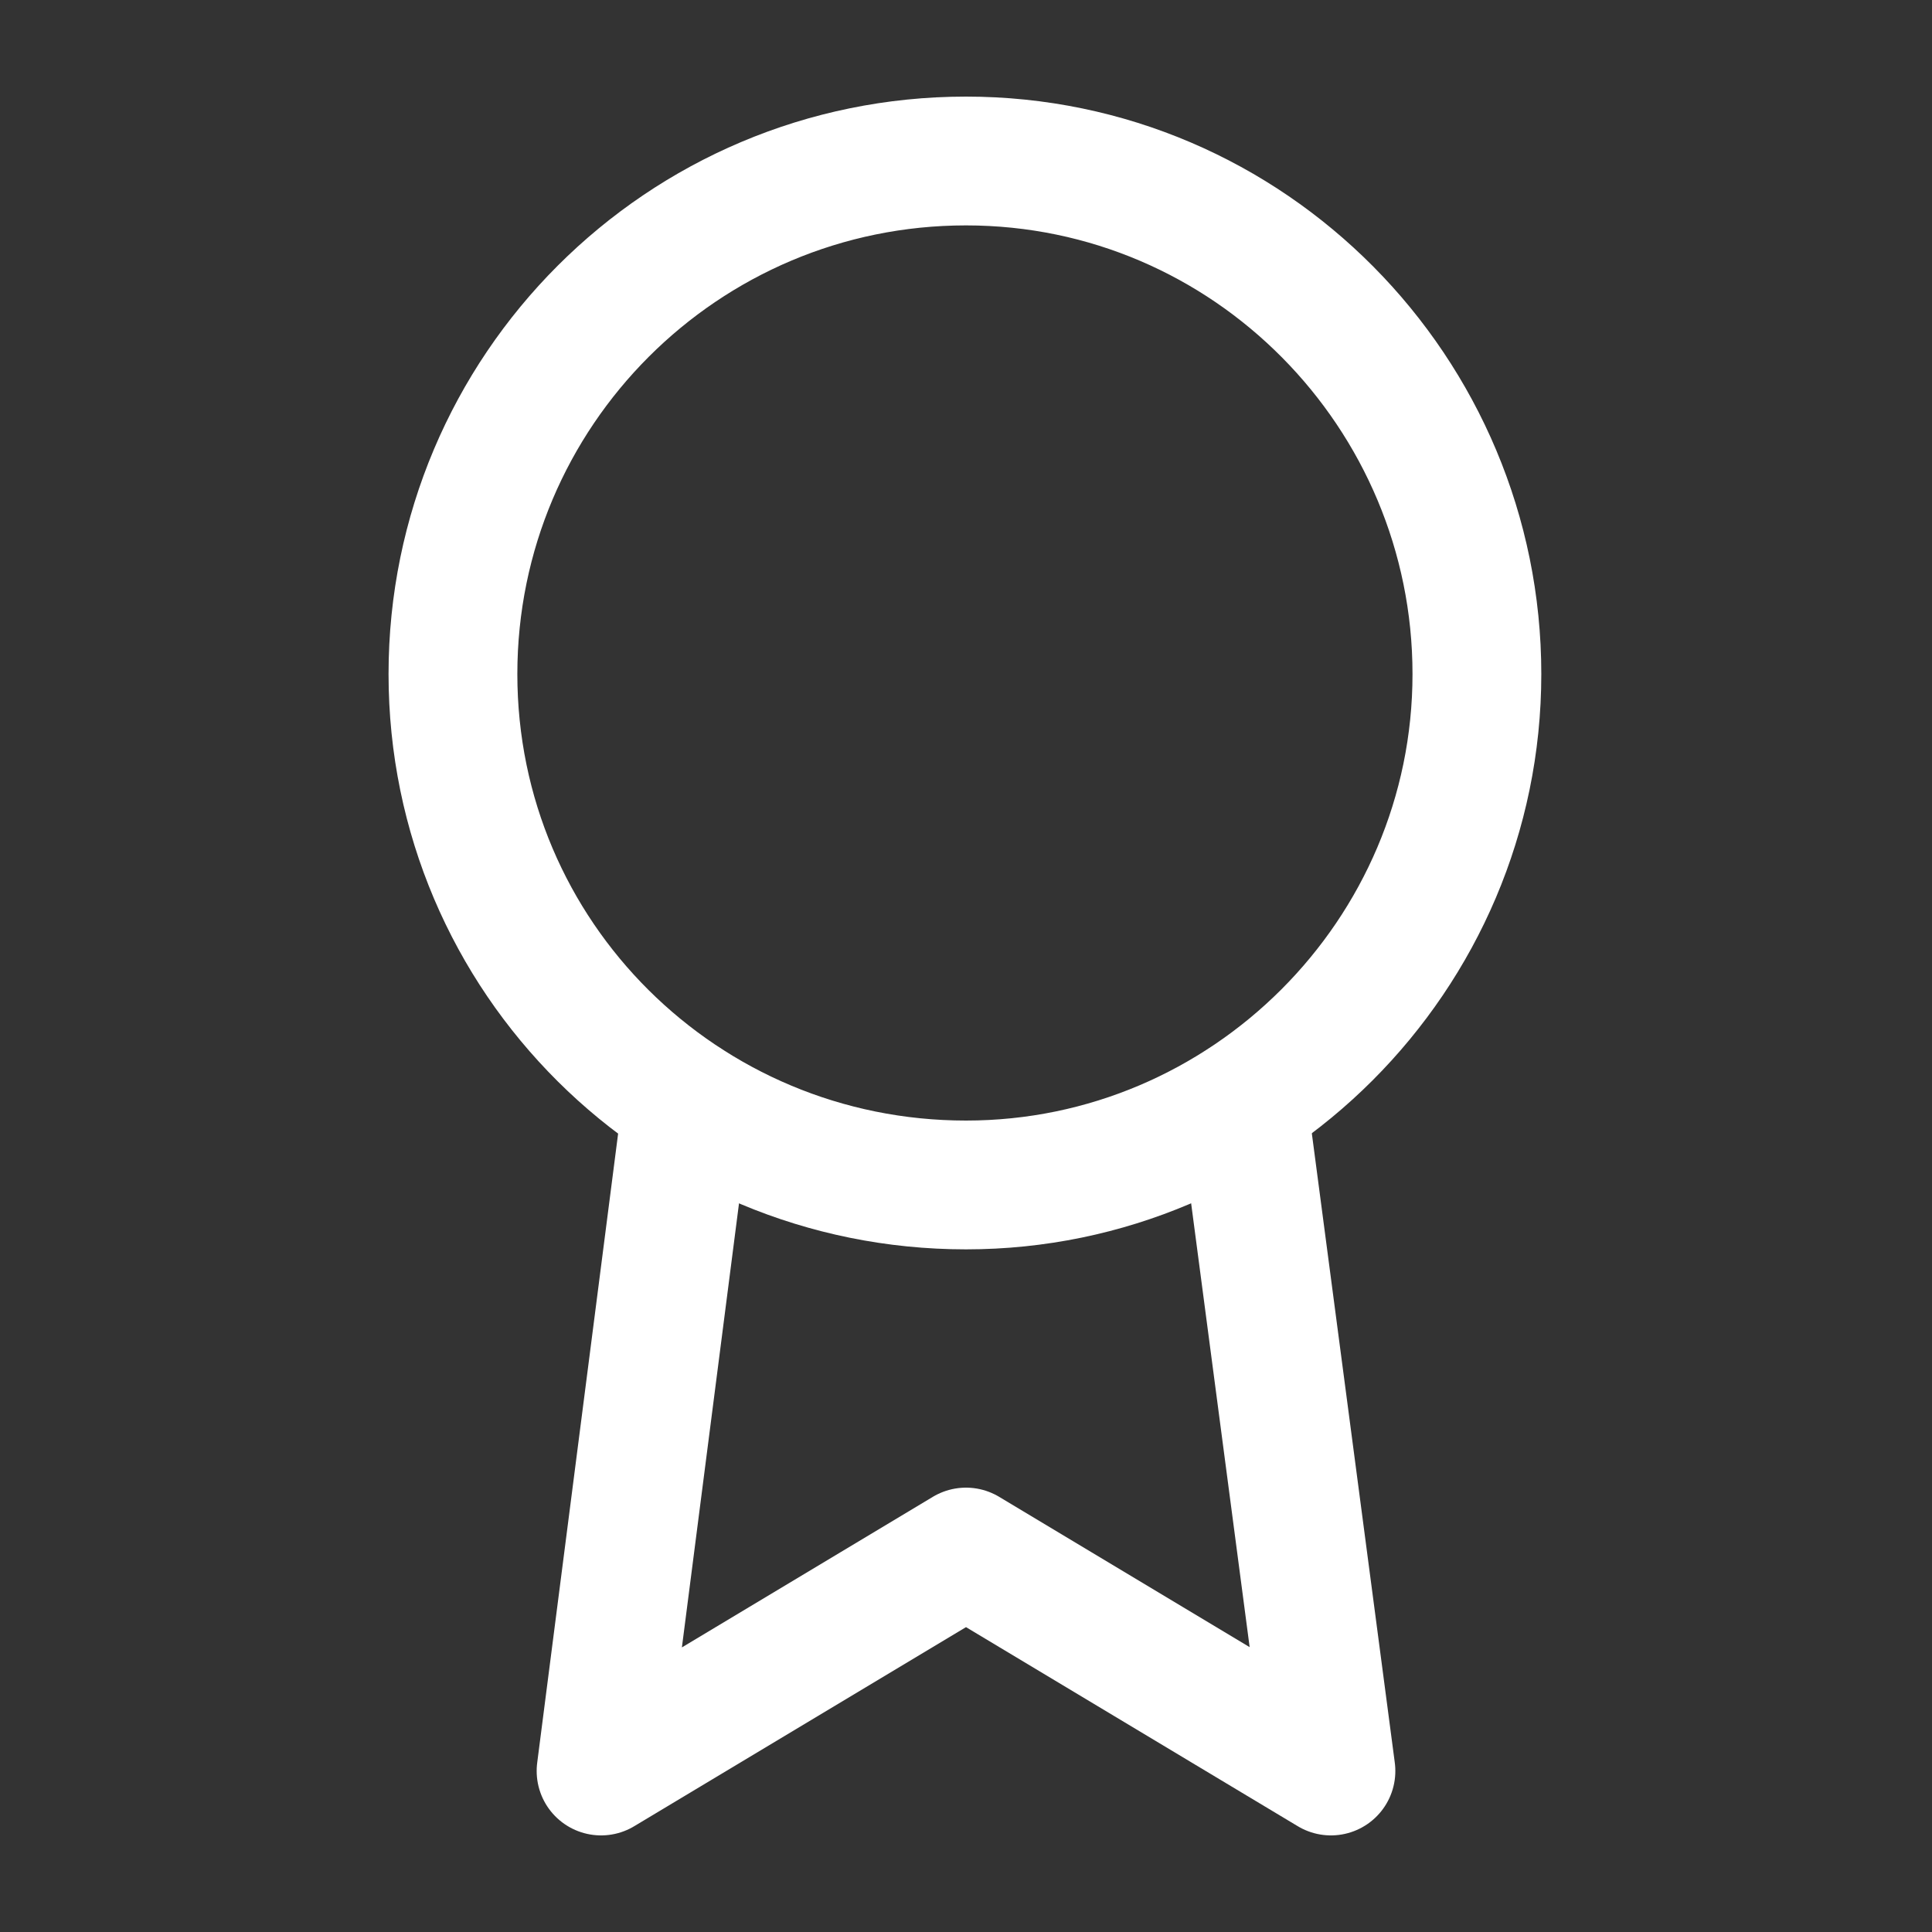
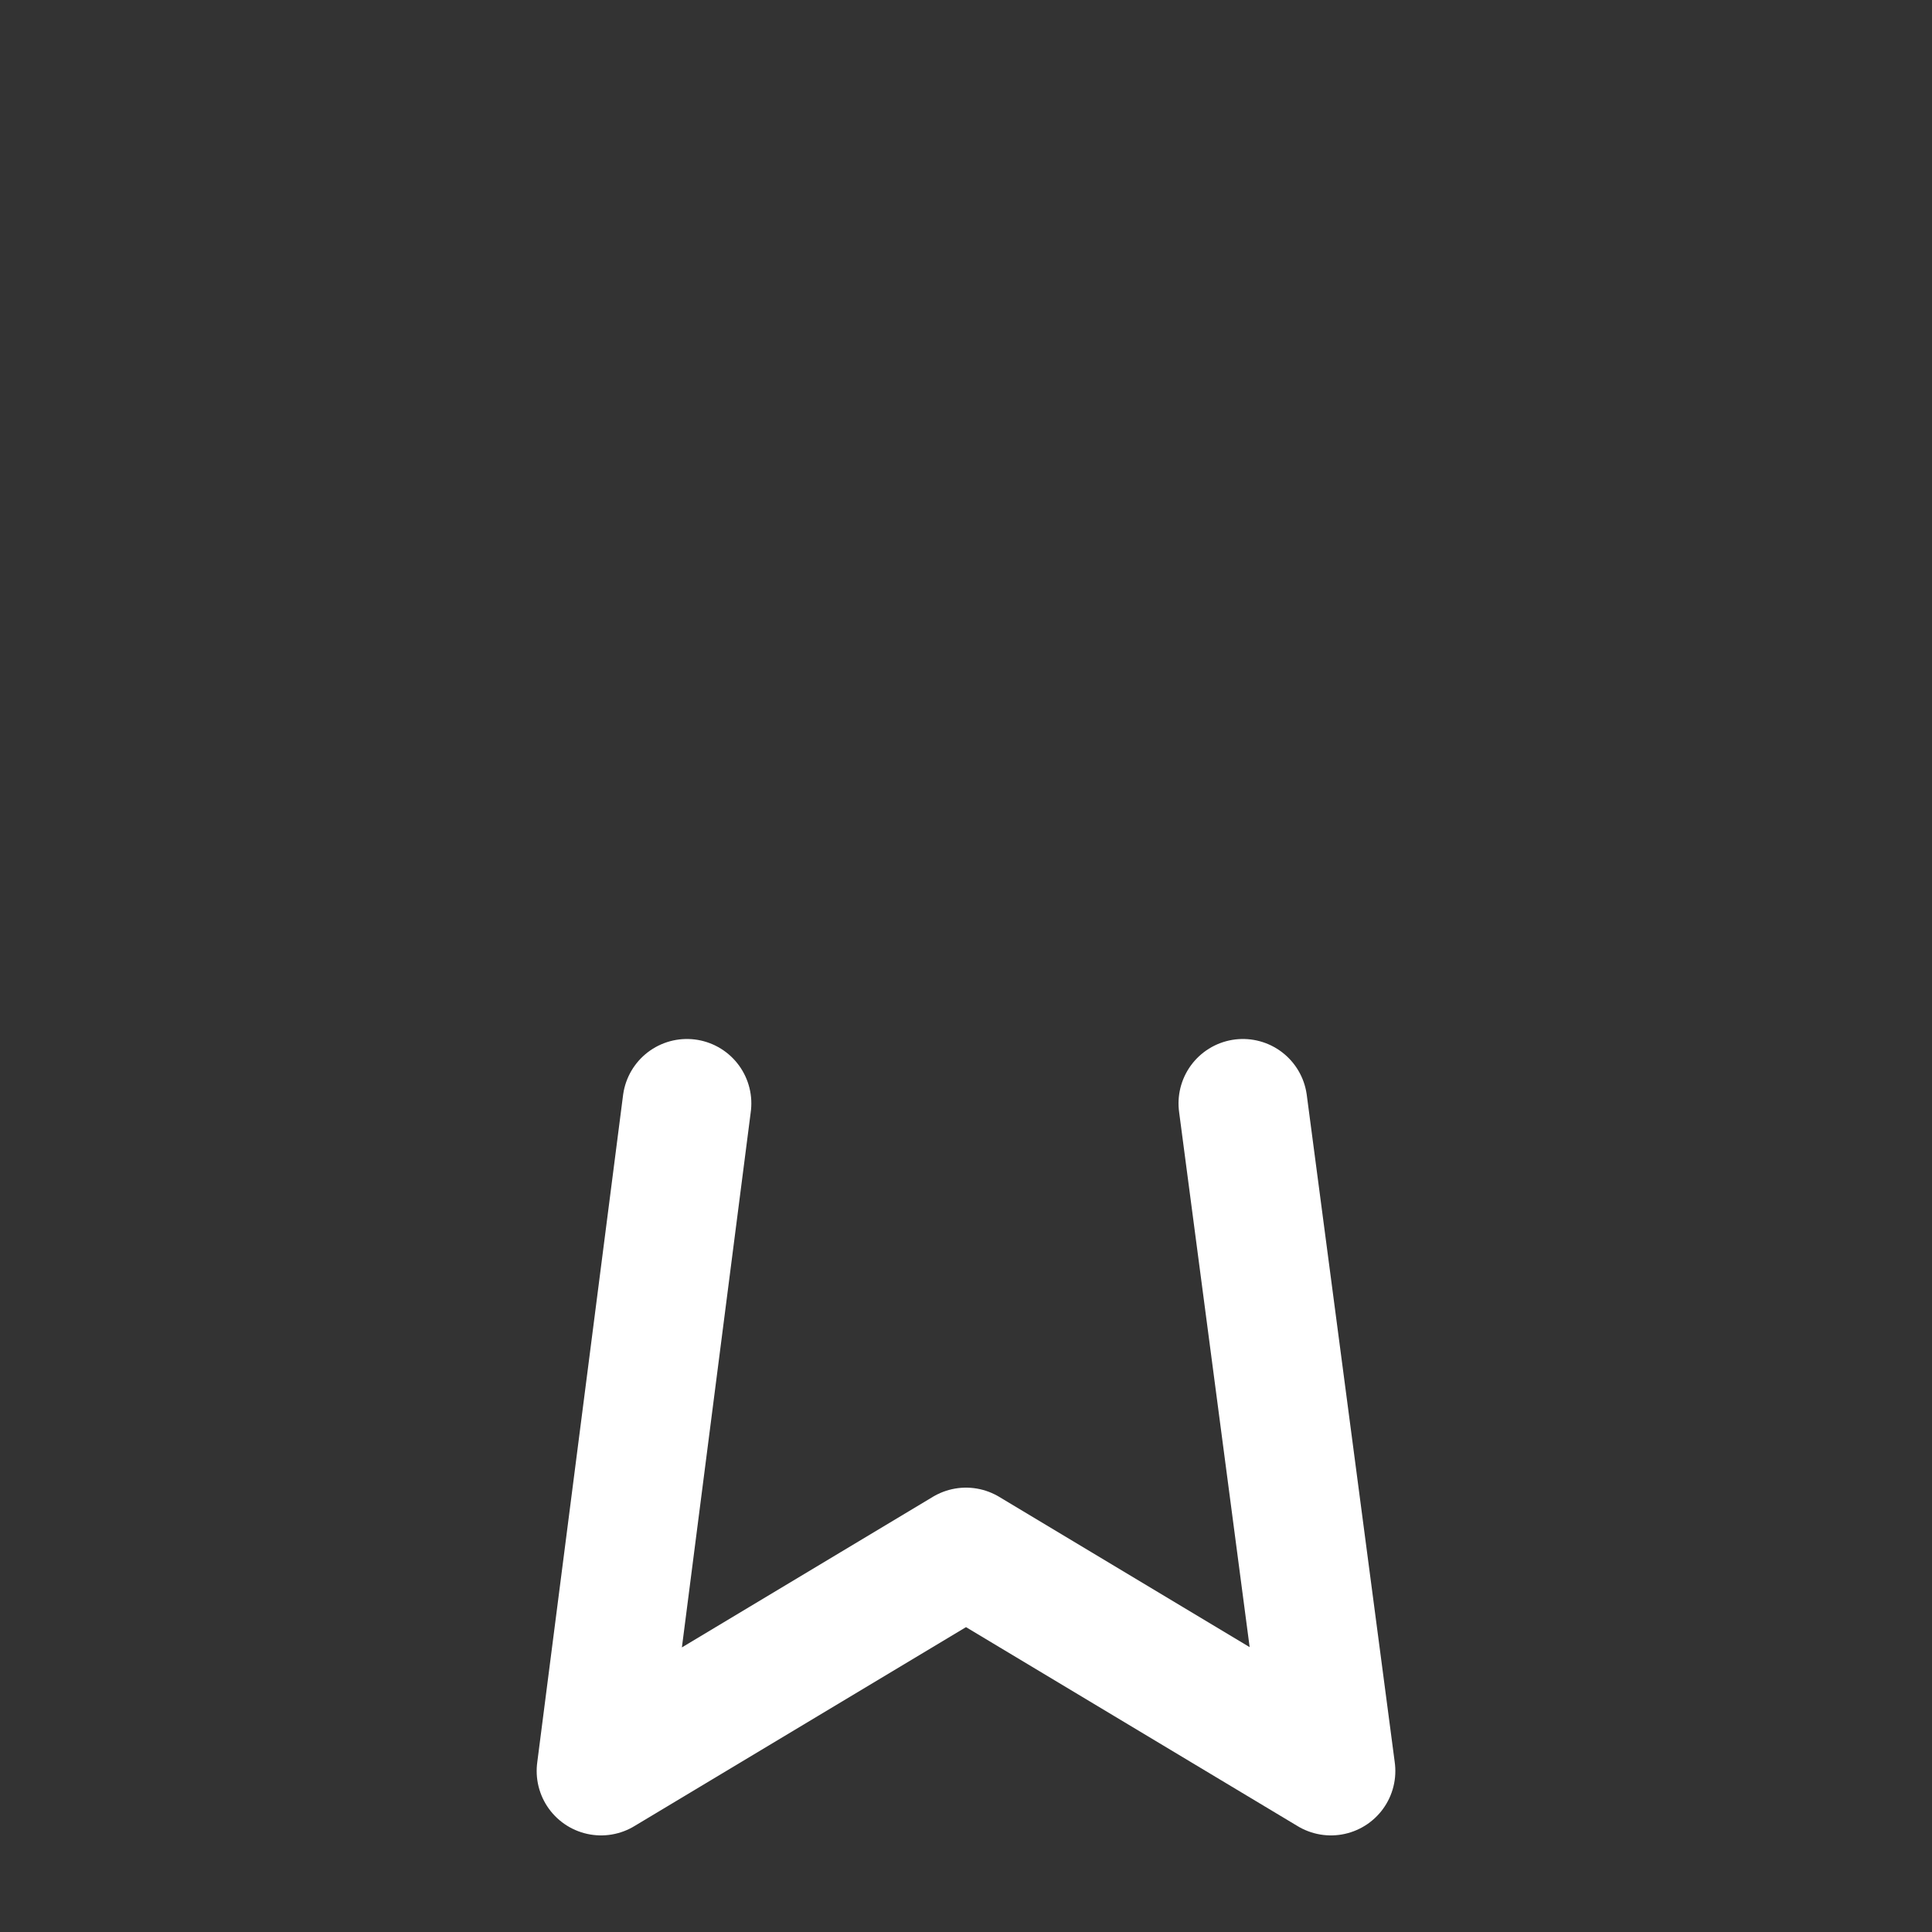
<svg xmlns="http://www.w3.org/2000/svg" version="1.1" id="Layer_1" x="0" y="0" viewBox="0 0 90 90" xml:space="preserve">
  <rect x="0" y="0" width="90" height="90" fill="#333333" stroke="none" />
  <style>.st0{fill:none;stroke:#fff;stroke-width:6;stroke-linecap:round;stroke-linejoin:round}</style>
-   <path class="st0" d="M45 55.2c13.1 0 23.8-10.7 23.8-23.8S58.2 7.5 45 7.5 21.1 18.2 21.1 31.4 31.8 55.2 45 55.2z" />
  <path class="st0" d="M32 51.4l-4 31.1 17-10.2 17 10.2-4.1-31.1" />
</svg>